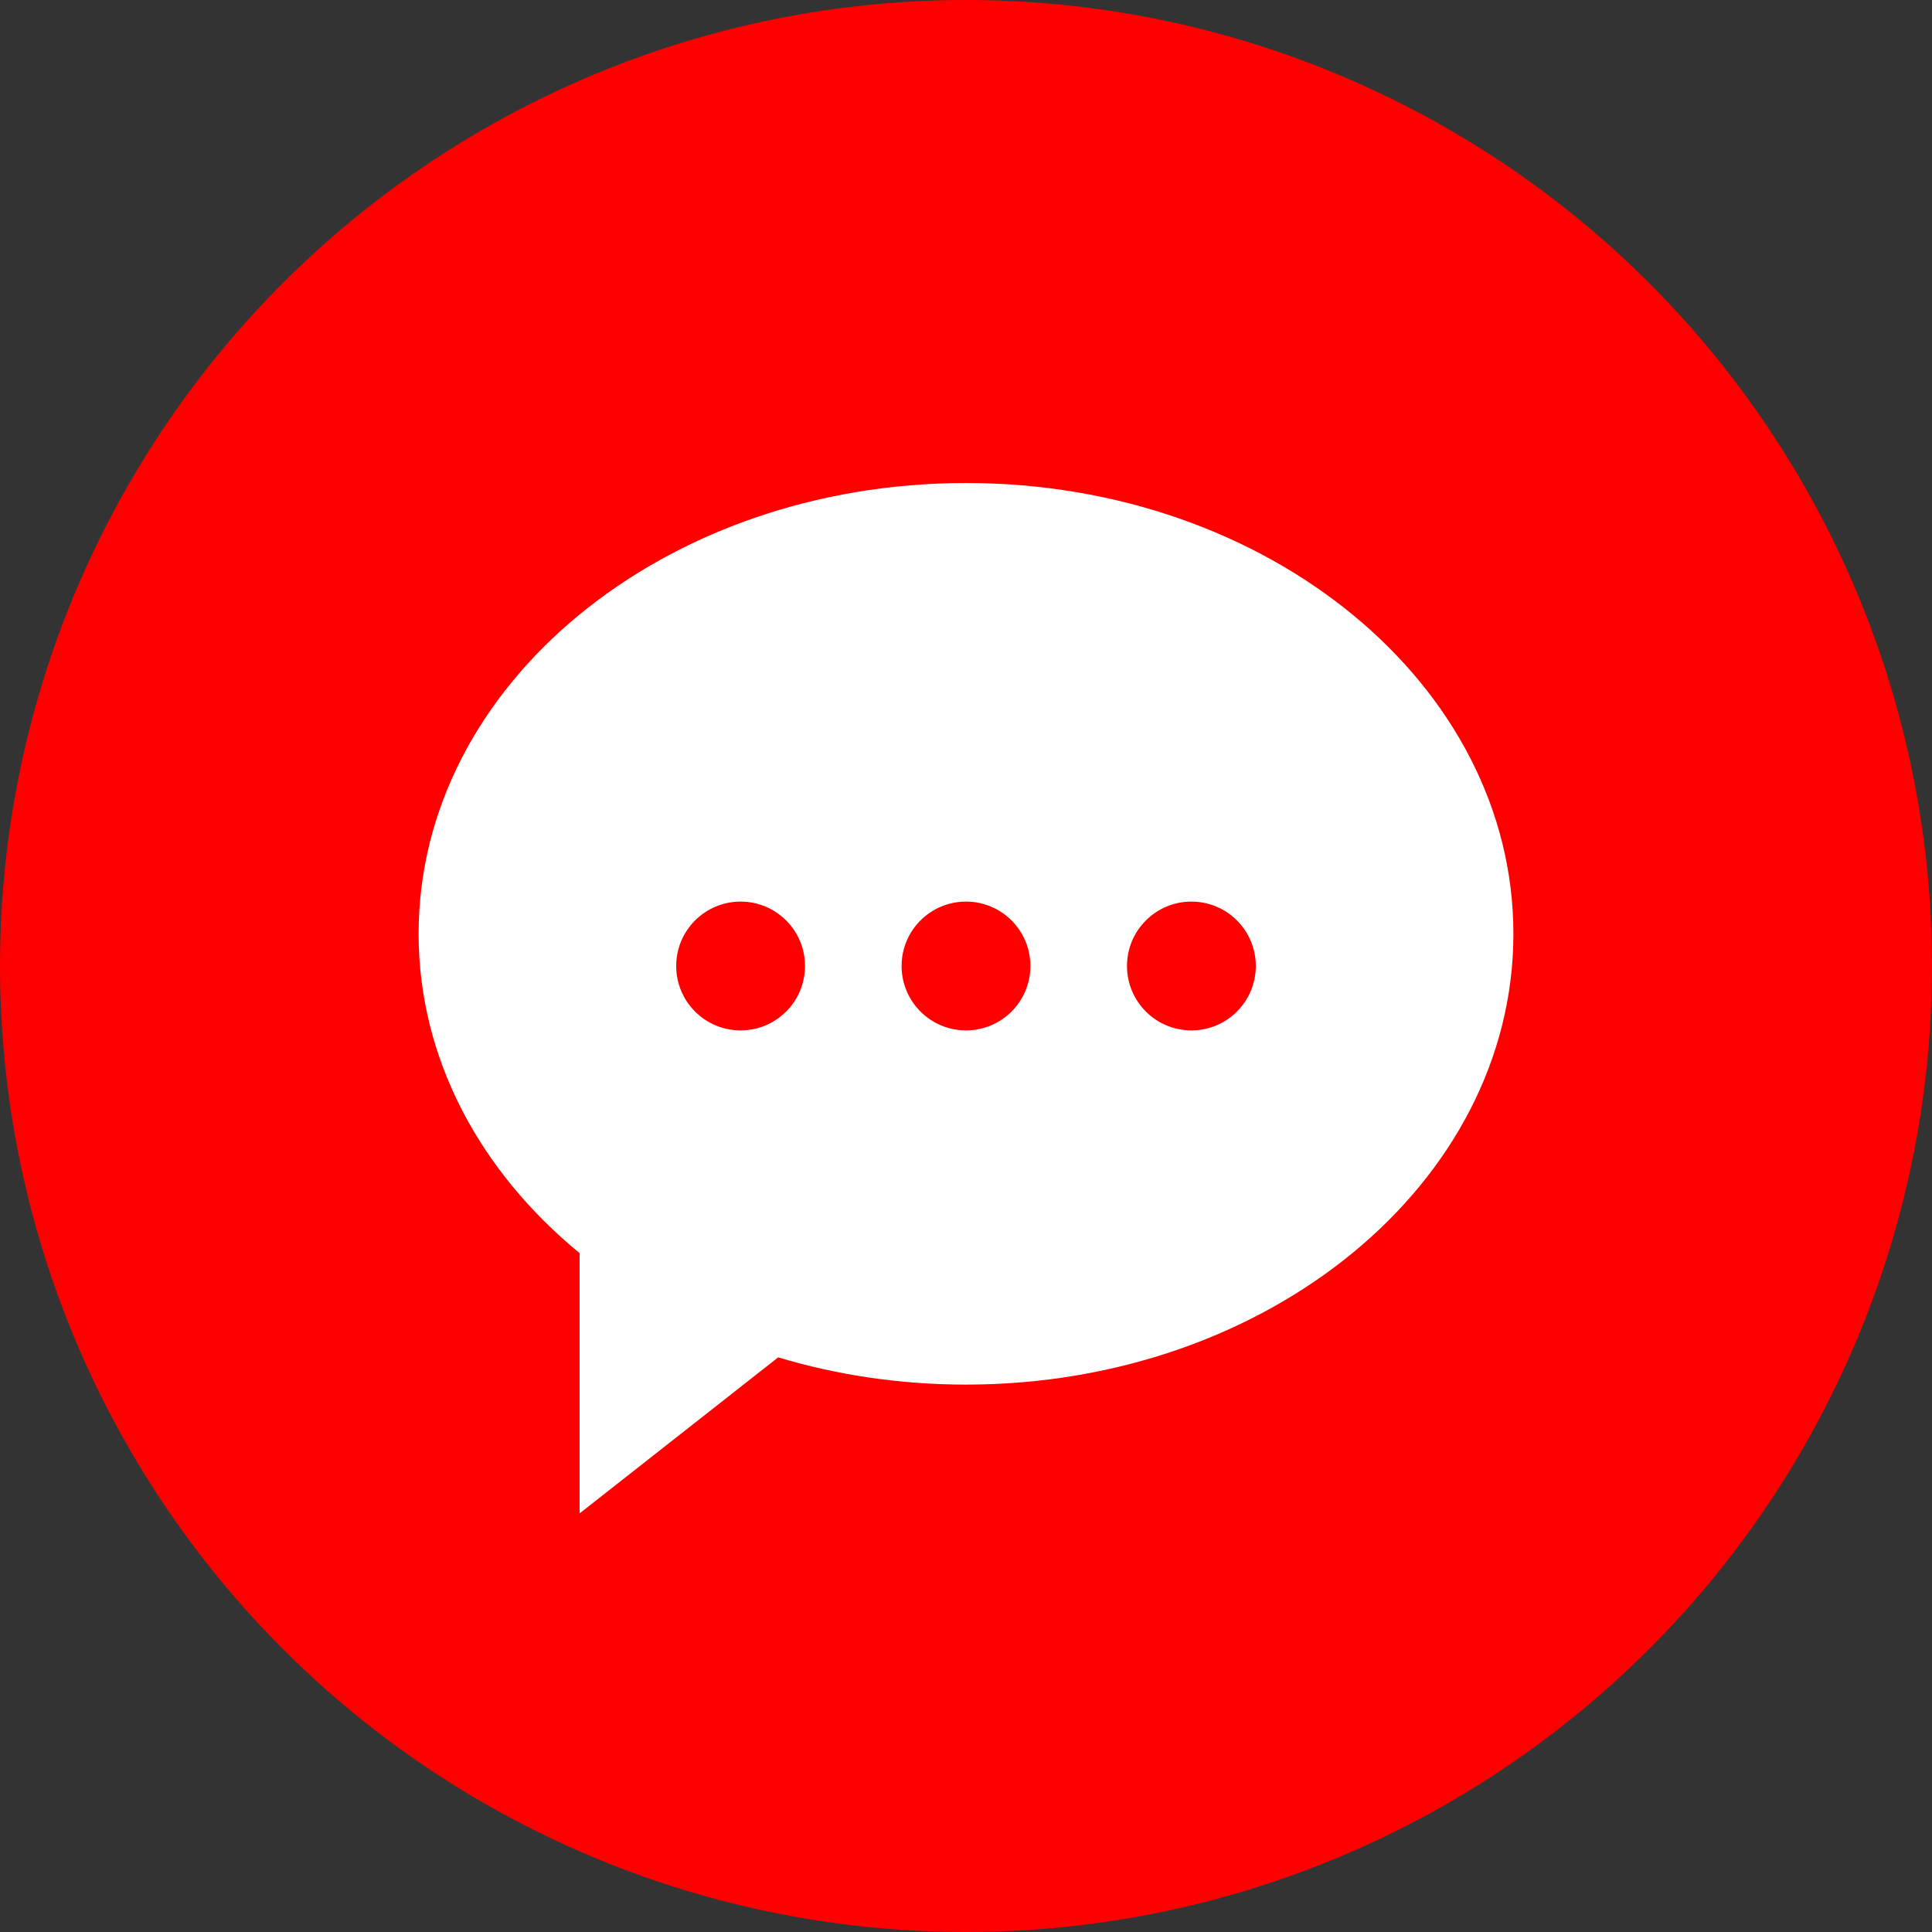
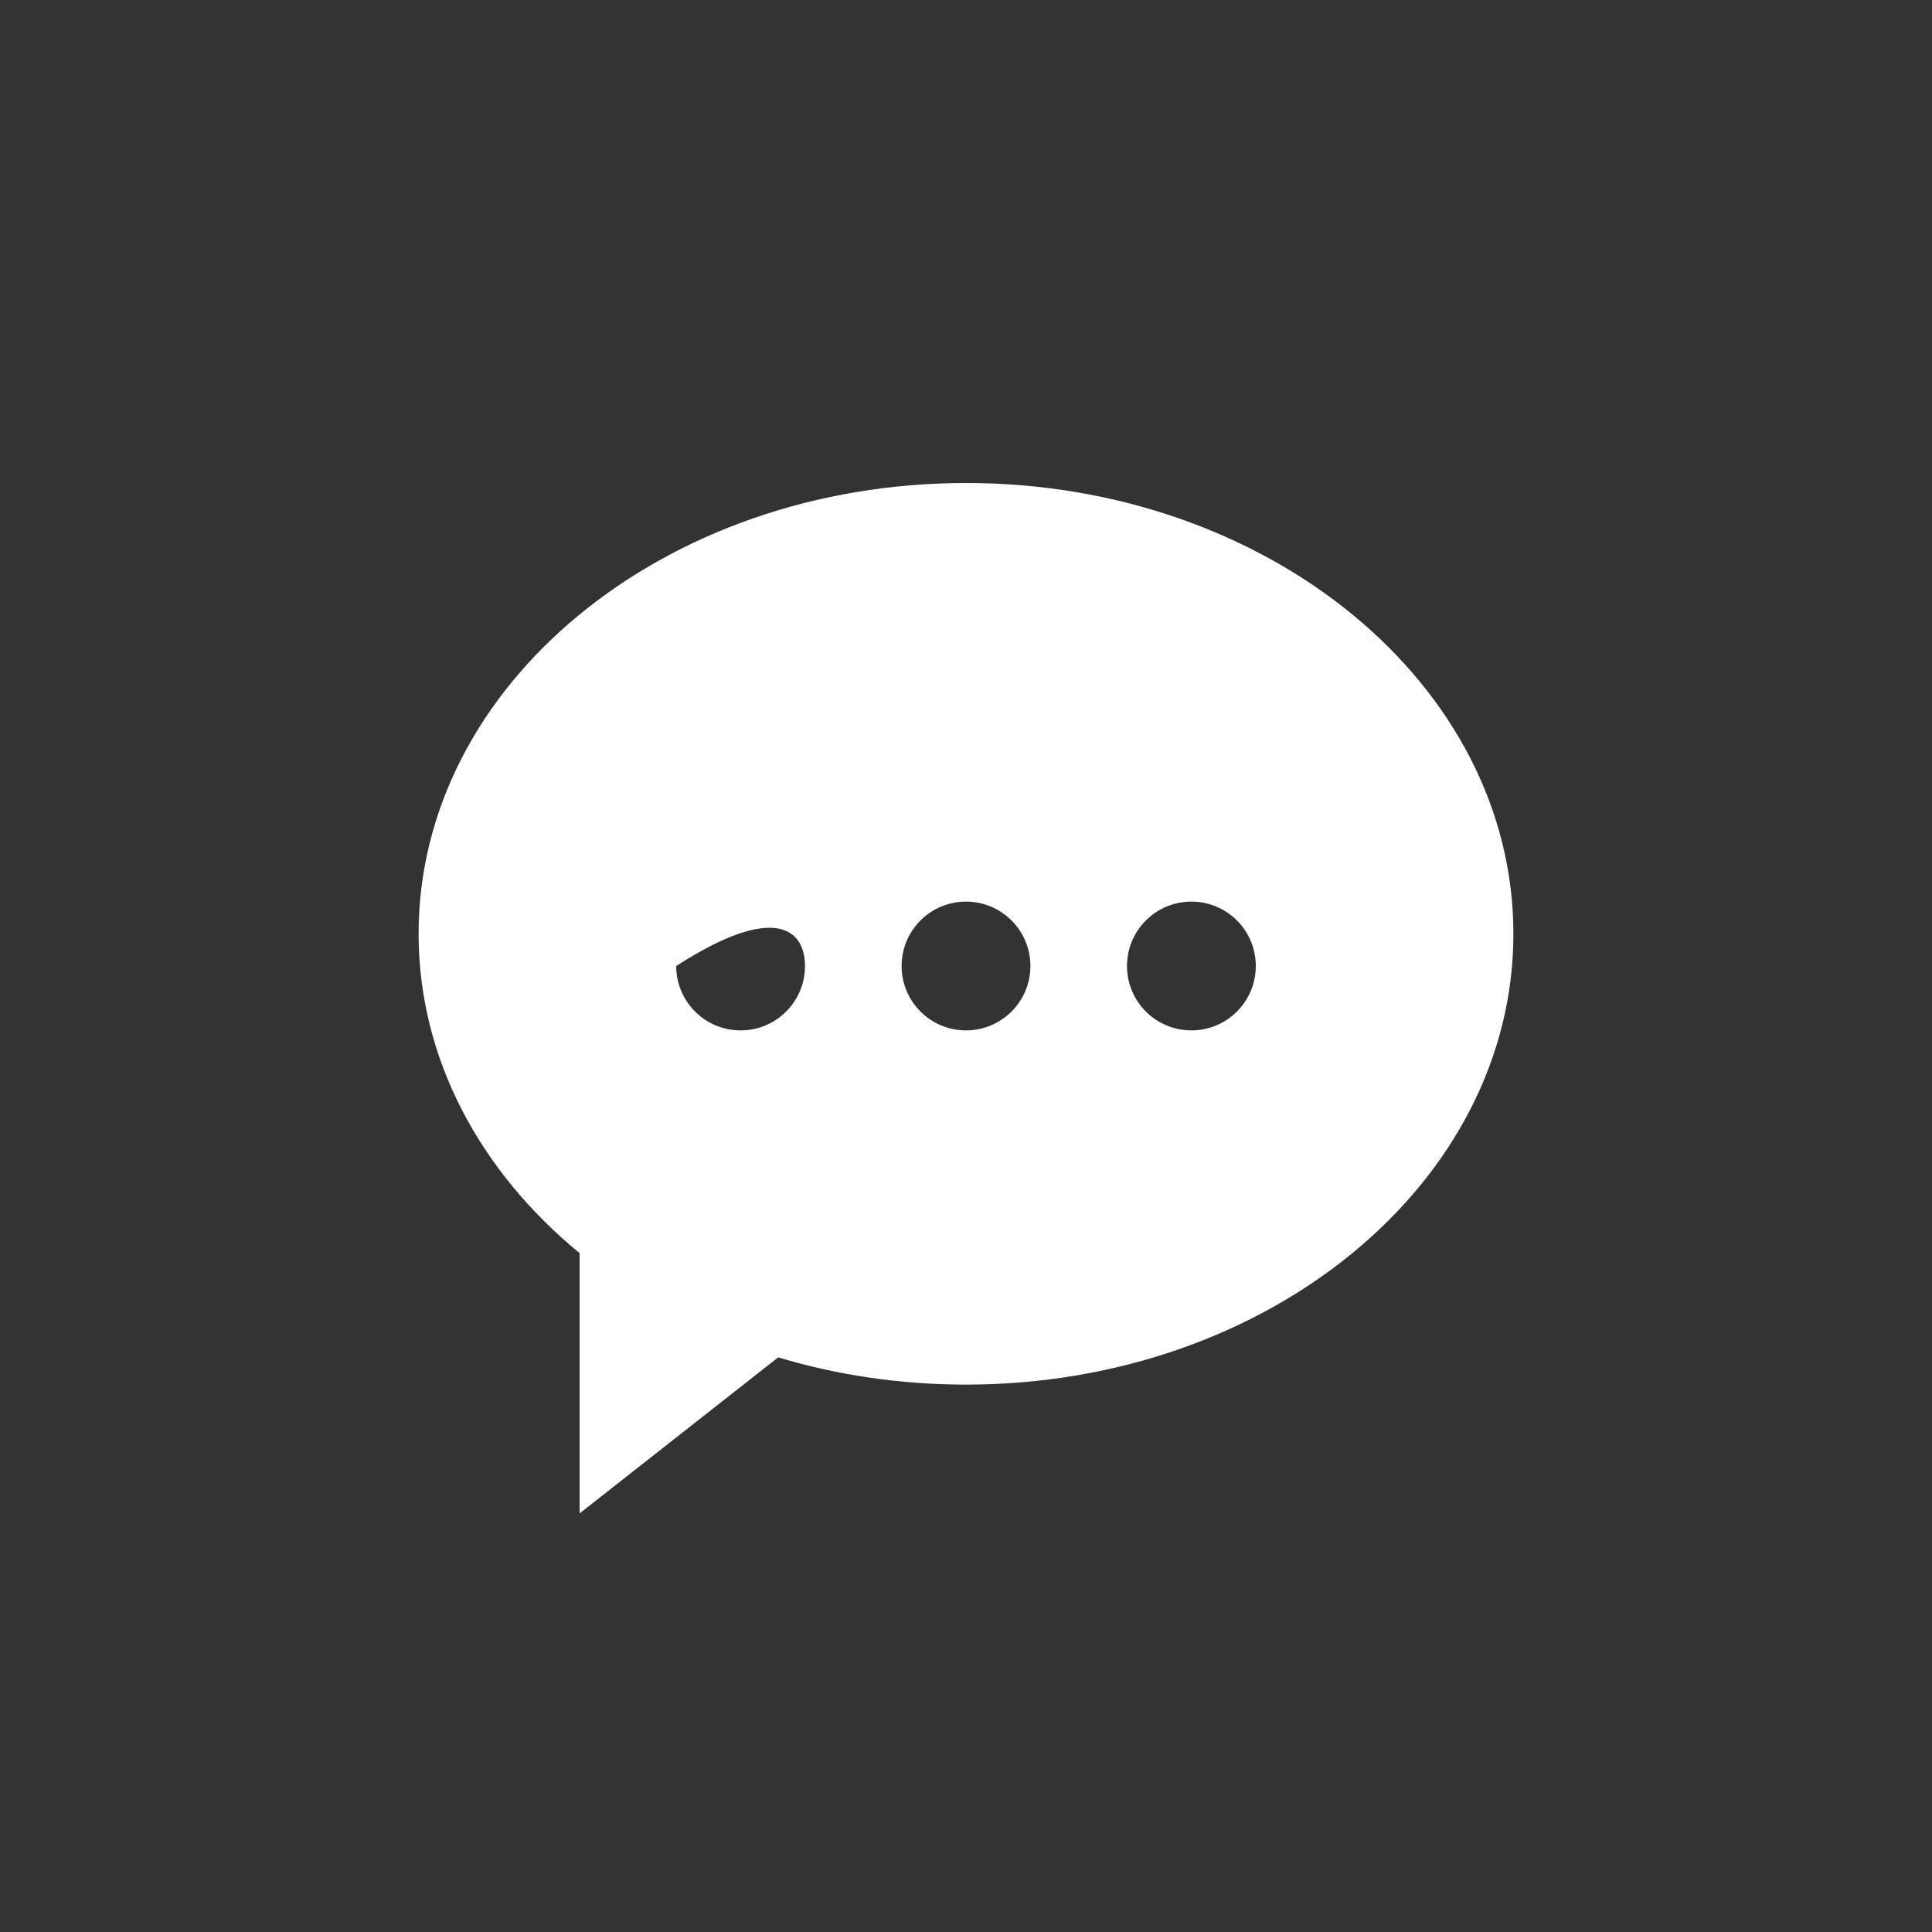
<svg xmlns="http://www.w3.org/2000/svg" width="60" height="60" viewBox="0 0 60 60" fill="none">
  <rect x="0" y="0" width="60" height="60" fill="#333333" stroke="none" />
-   <circle cx="30" cy="30" r="30" fill="#FF0000" />
-   <path fill-rule="evenodd" clip-rule="evenodd" d="M30 43C39.389 43 47 36.732 47 29C47 21.268 39.389 15 30 15C20.611 15 13 21.268 13 29C13 32.875 14.911 36.382 18 38.917V47L24.167 42.154C25.986 42.701 27.951 43 30 43ZM25 30C25 31.105 24.105 32 23 32C21.895 32 21 31.105 21 30C21 28.895 21.895 28 23 28C24.105 28 25 28.895 25 30ZM32 30C32 31.105 31.105 32 30 32C28.895 32 28 31.105 28 30C28 28.895 28.895 28 30 28C31.105 28 32 28.895 32 30ZM37 32C38.105 32 39 31.105 39 30C39 28.895 38.105 28 37 28C35.895 28 35 28.895 35 30C35 31.105 35.895 32 37 32Z" fill="white" />
+   <path fill-rule="evenodd" clip-rule="evenodd" d="M30 43C39.389 43 47 36.732 47 29C47 21.268 39.389 15 30 15C20.611 15 13 21.268 13 29C13 32.875 14.911 36.382 18 38.917V47L24.167 42.154C25.986 42.701 27.951 43 30 43ZM25 30C25 31.105 24.105 32 23 32C21.895 32 21 31.105 21 30C24.105 28 25 28.895 25 30ZM32 30C32 31.105 31.105 32 30 32C28.895 32 28 31.105 28 30C28 28.895 28.895 28 30 28C31.105 28 32 28.895 32 30ZM37 32C38.105 32 39 31.105 39 30C39 28.895 38.105 28 37 28C35.895 28 35 28.895 35 30C35 31.105 35.895 32 37 32Z" fill="white" />
</svg>